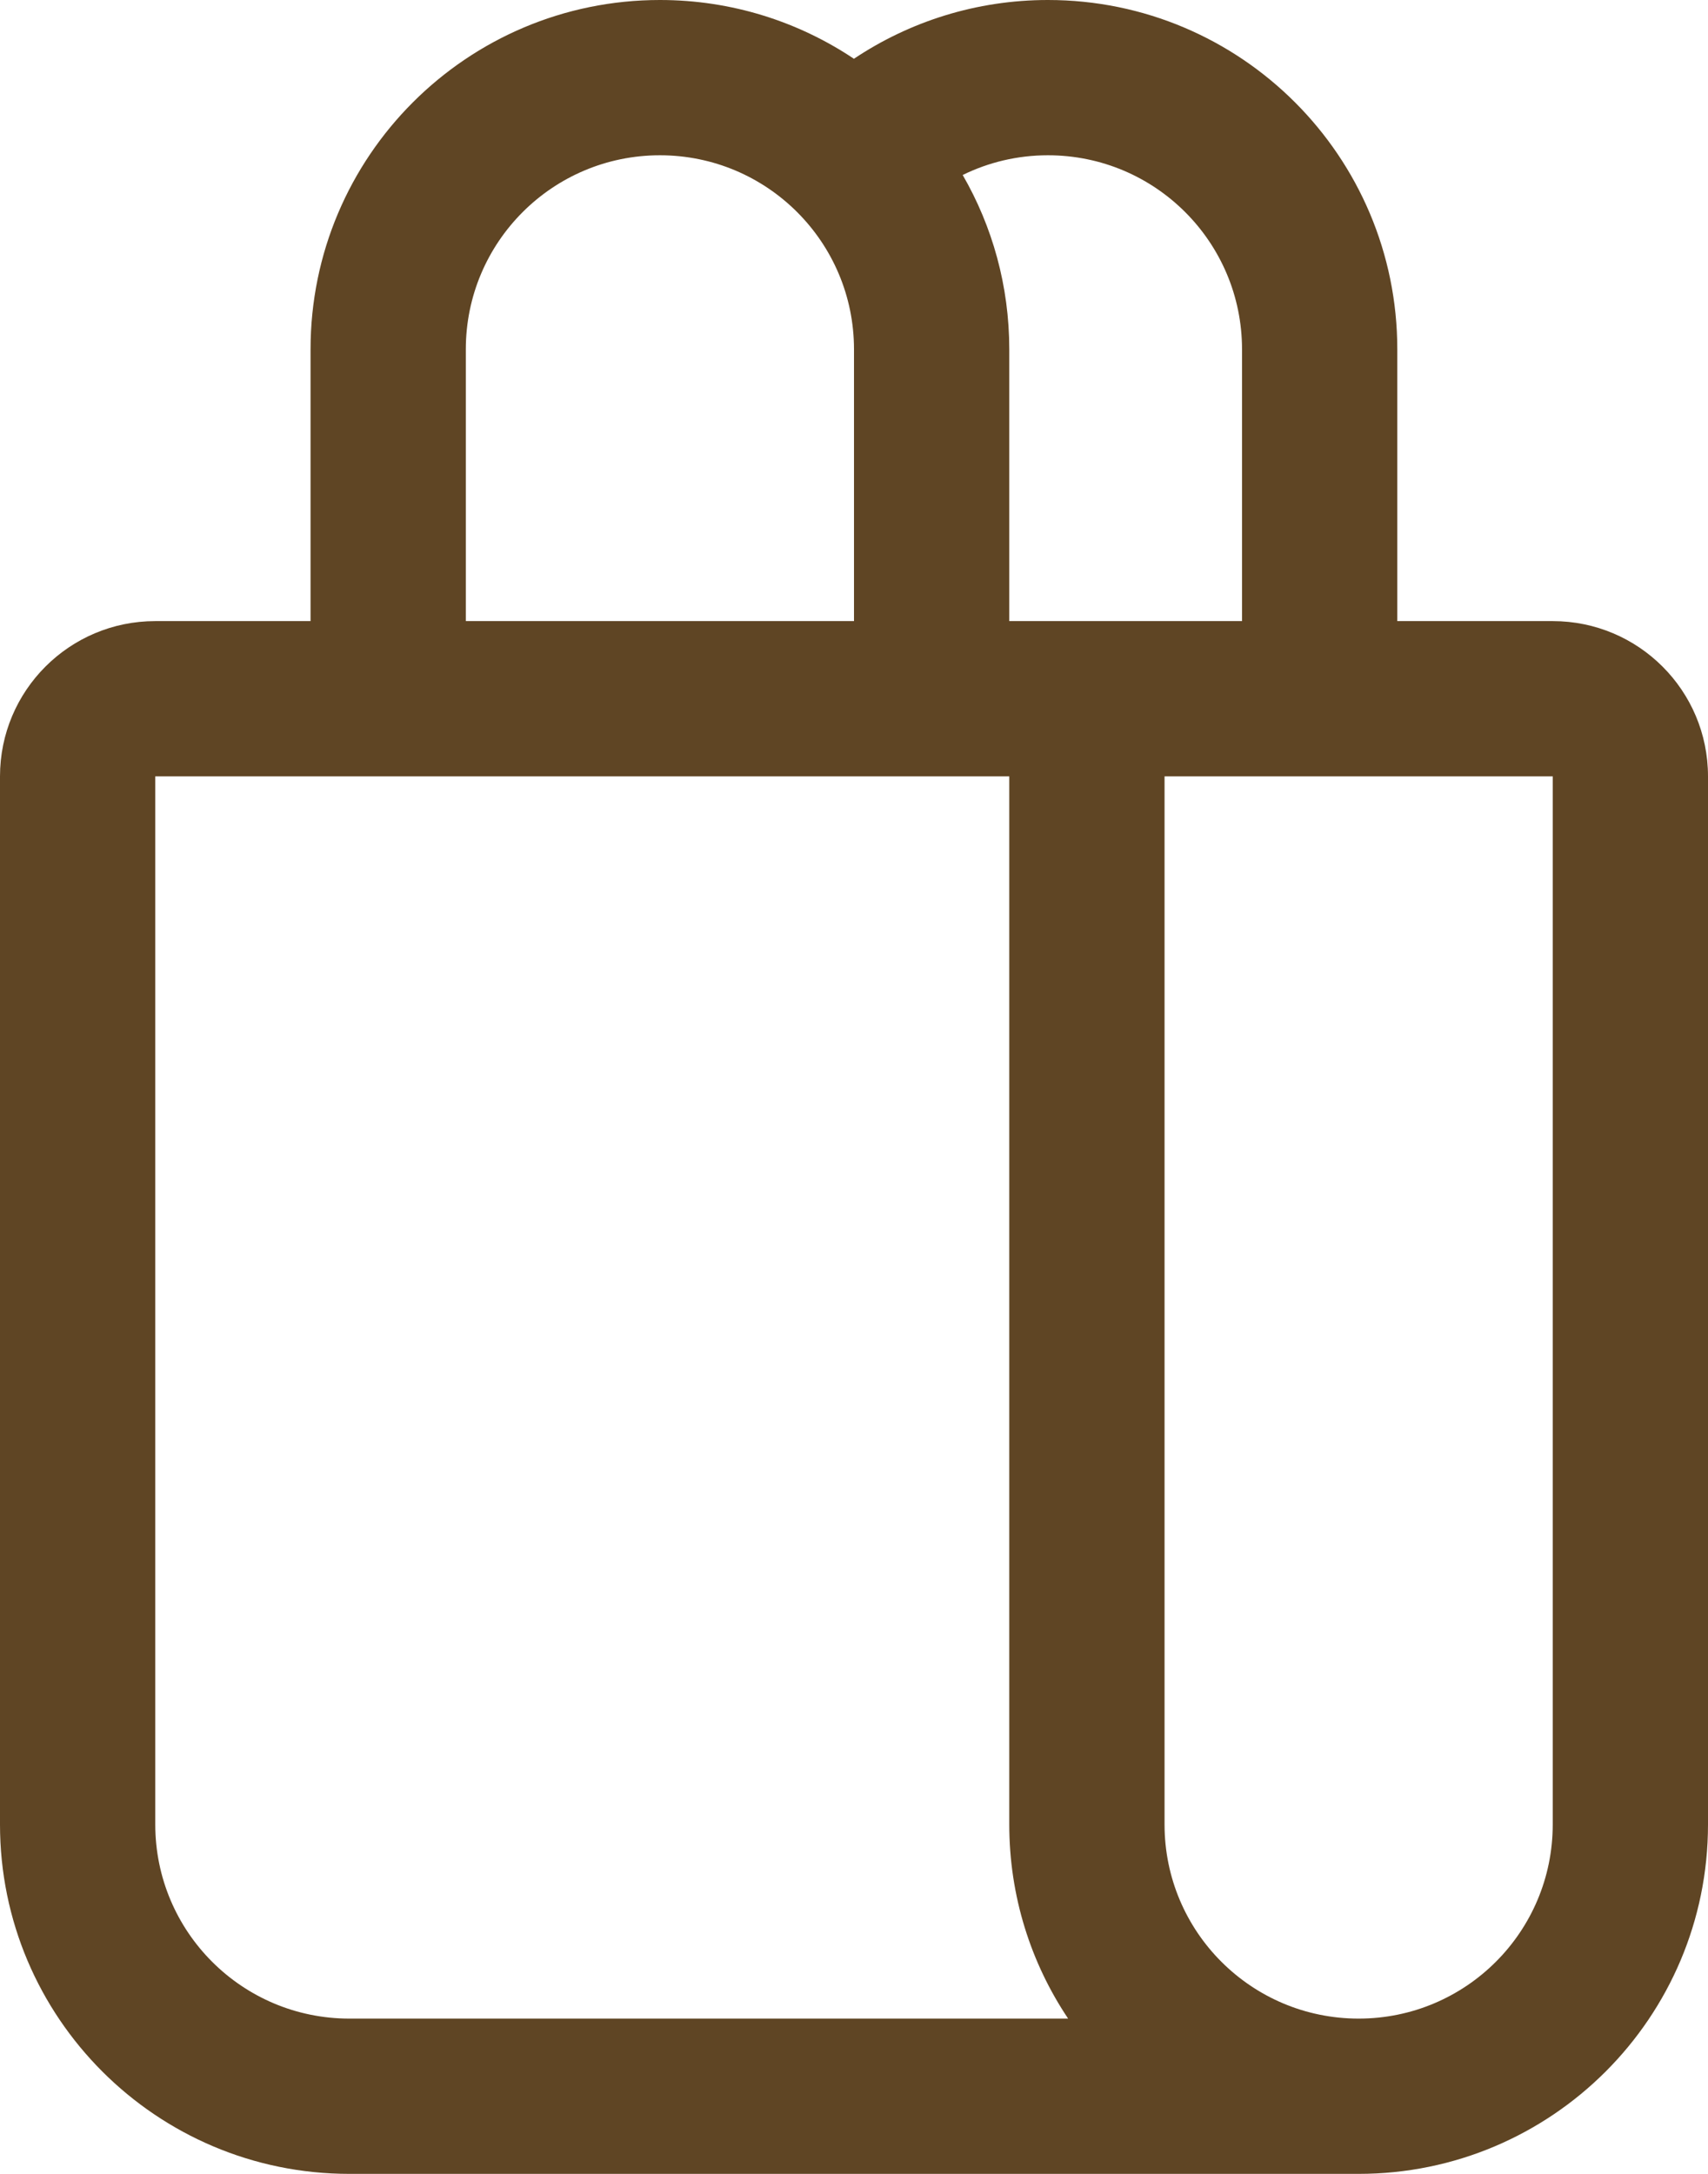
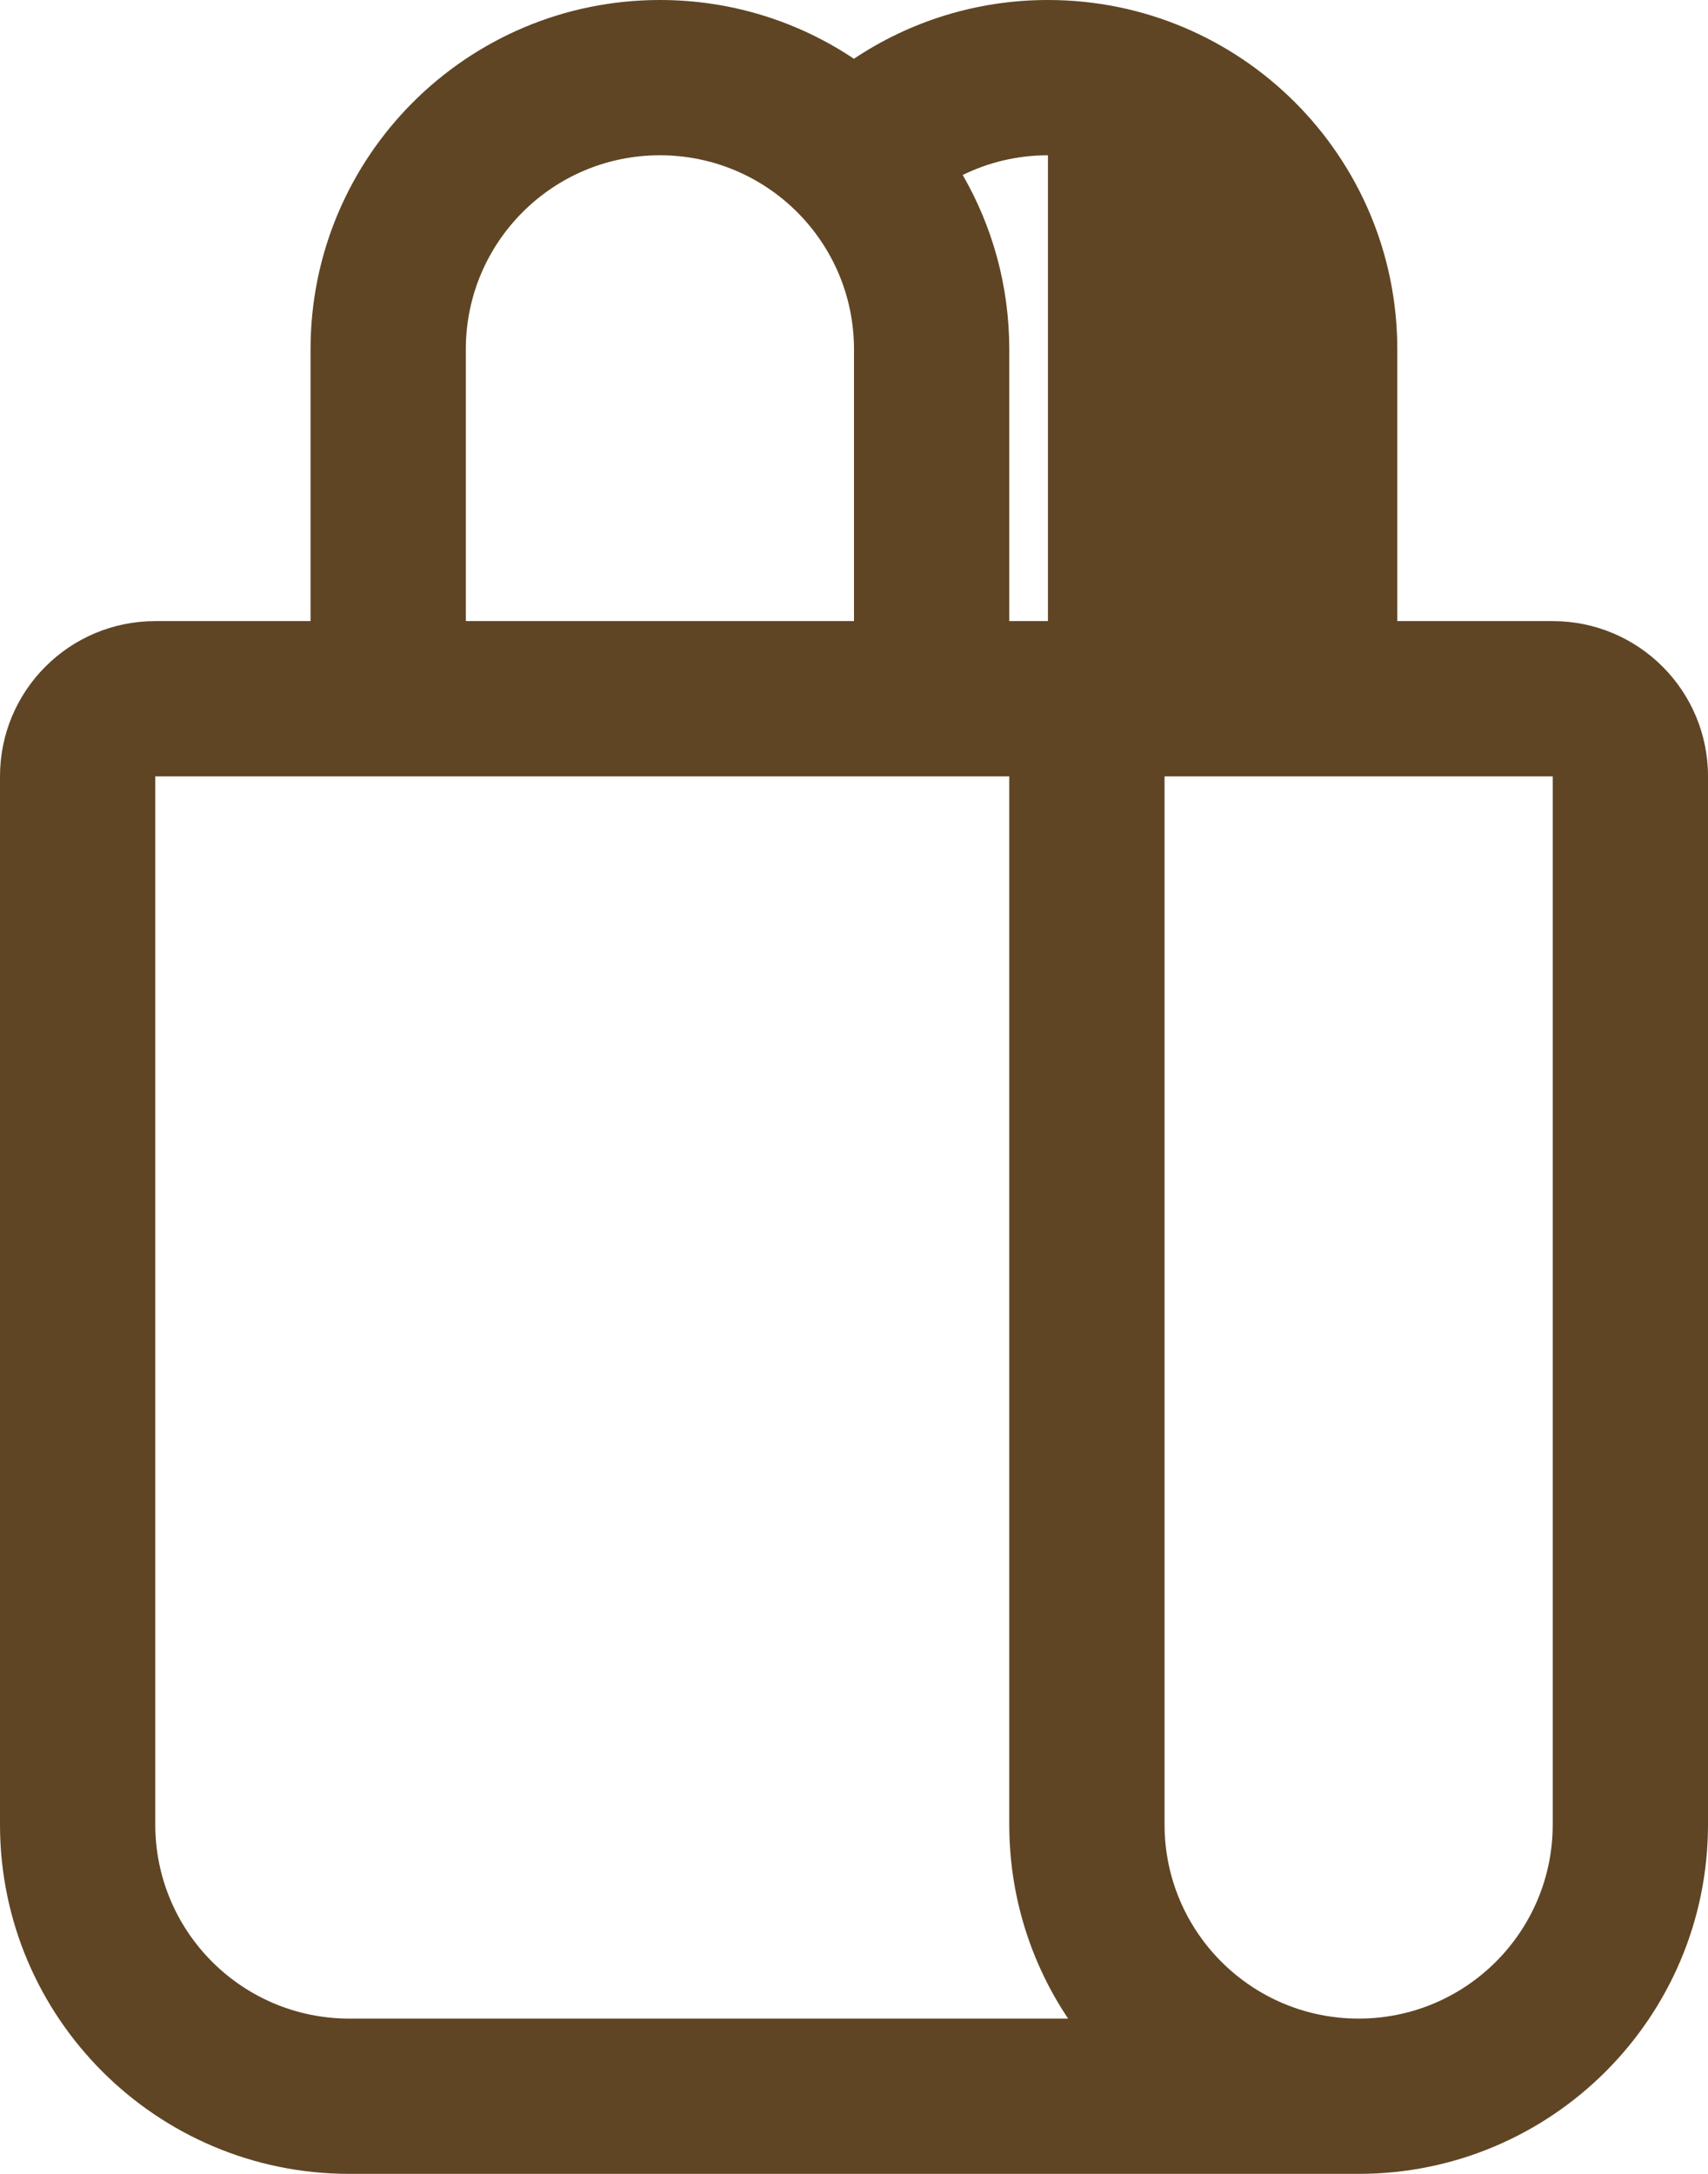
<svg xmlns="http://www.w3.org/2000/svg" preserveAspectRatio="none" width="100%" height="100%" overflow="visible" style="display: block;" viewBox="0 0 22 28" fill="none">
-   <path id="Shape" d="M8.5 0C6.015 0 4 2.015 4 4.5V8H2C0.895 8 0 8.895 0 10V23.5C0 25.985 2.015 28 4.5 28H17.5C19.985 28 22 25.985 22 23.5V10C22 8.895 21.105 8 20 8H17.998V4.5C17.998 2.015 15.984 0 13.498 0C12.574 0 11.714 0.279 10.999 0.757C10.284 0.279 9.425 0 8.5 0ZM20 10V23.5C20 24.881 18.881 26 17.5 26C16.119 26 15 24.881 15 23.5V10H20ZM13.758 26H4.5C3.119 26 2 24.881 2 23.5V10H13V23.5C13 24.425 13.279 25.285 13.758 26ZM15.998 8H13V4.5C13 3.682 12.782 2.915 12.4 2.254C12.732 2.091 13.104 2 13.498 2C14.879 2 15.998 3.119 15.998 4.5V8ZM6 4.5C6 3.119 7.119 2 8.5 2C9.881 2 11 3.119 11 4.5V8H6V4.5Z" fill="#5F4524" />
+   <path id="Shape" d="M8.5 0C6.015 0 4 2.015 4 4.5V8H2C0.895 8 0 8.895 0 10V23.5C0 25.985 2.015 28 4.5 28H17.5C19.985 28 22 25.985 22 23.5V10C22 8.895 21.105 8 20 8H17.998V4.5C17.998 2.015 15.984 0 13.498 0C12.574 0 11.714 0.279 10.999 0.757C10.284 0.279 9.425 0 8.5 0ZM20 10V23.5C20 24.881 18.881 26 17.5 26C16.119 26 15 24.881 15 23.5V10H20ZM13.758 26H4.5C3.119 26 2 24.881 2 23.5V10H13V23.5C13 24.425 13.279 25.285 13.758 26ZM15.998 8H13V4.5C13 3.682 12.782 2.915 12.4 2.254C12.732 2.091 13.104 2 13.498 2V8ZM6 4.5C6 3.119 7.119 2 8.5 2C9.881 2 11 3.119 11 4.5V8H6V4.5Z" fill="#5F4524" />
</svg>